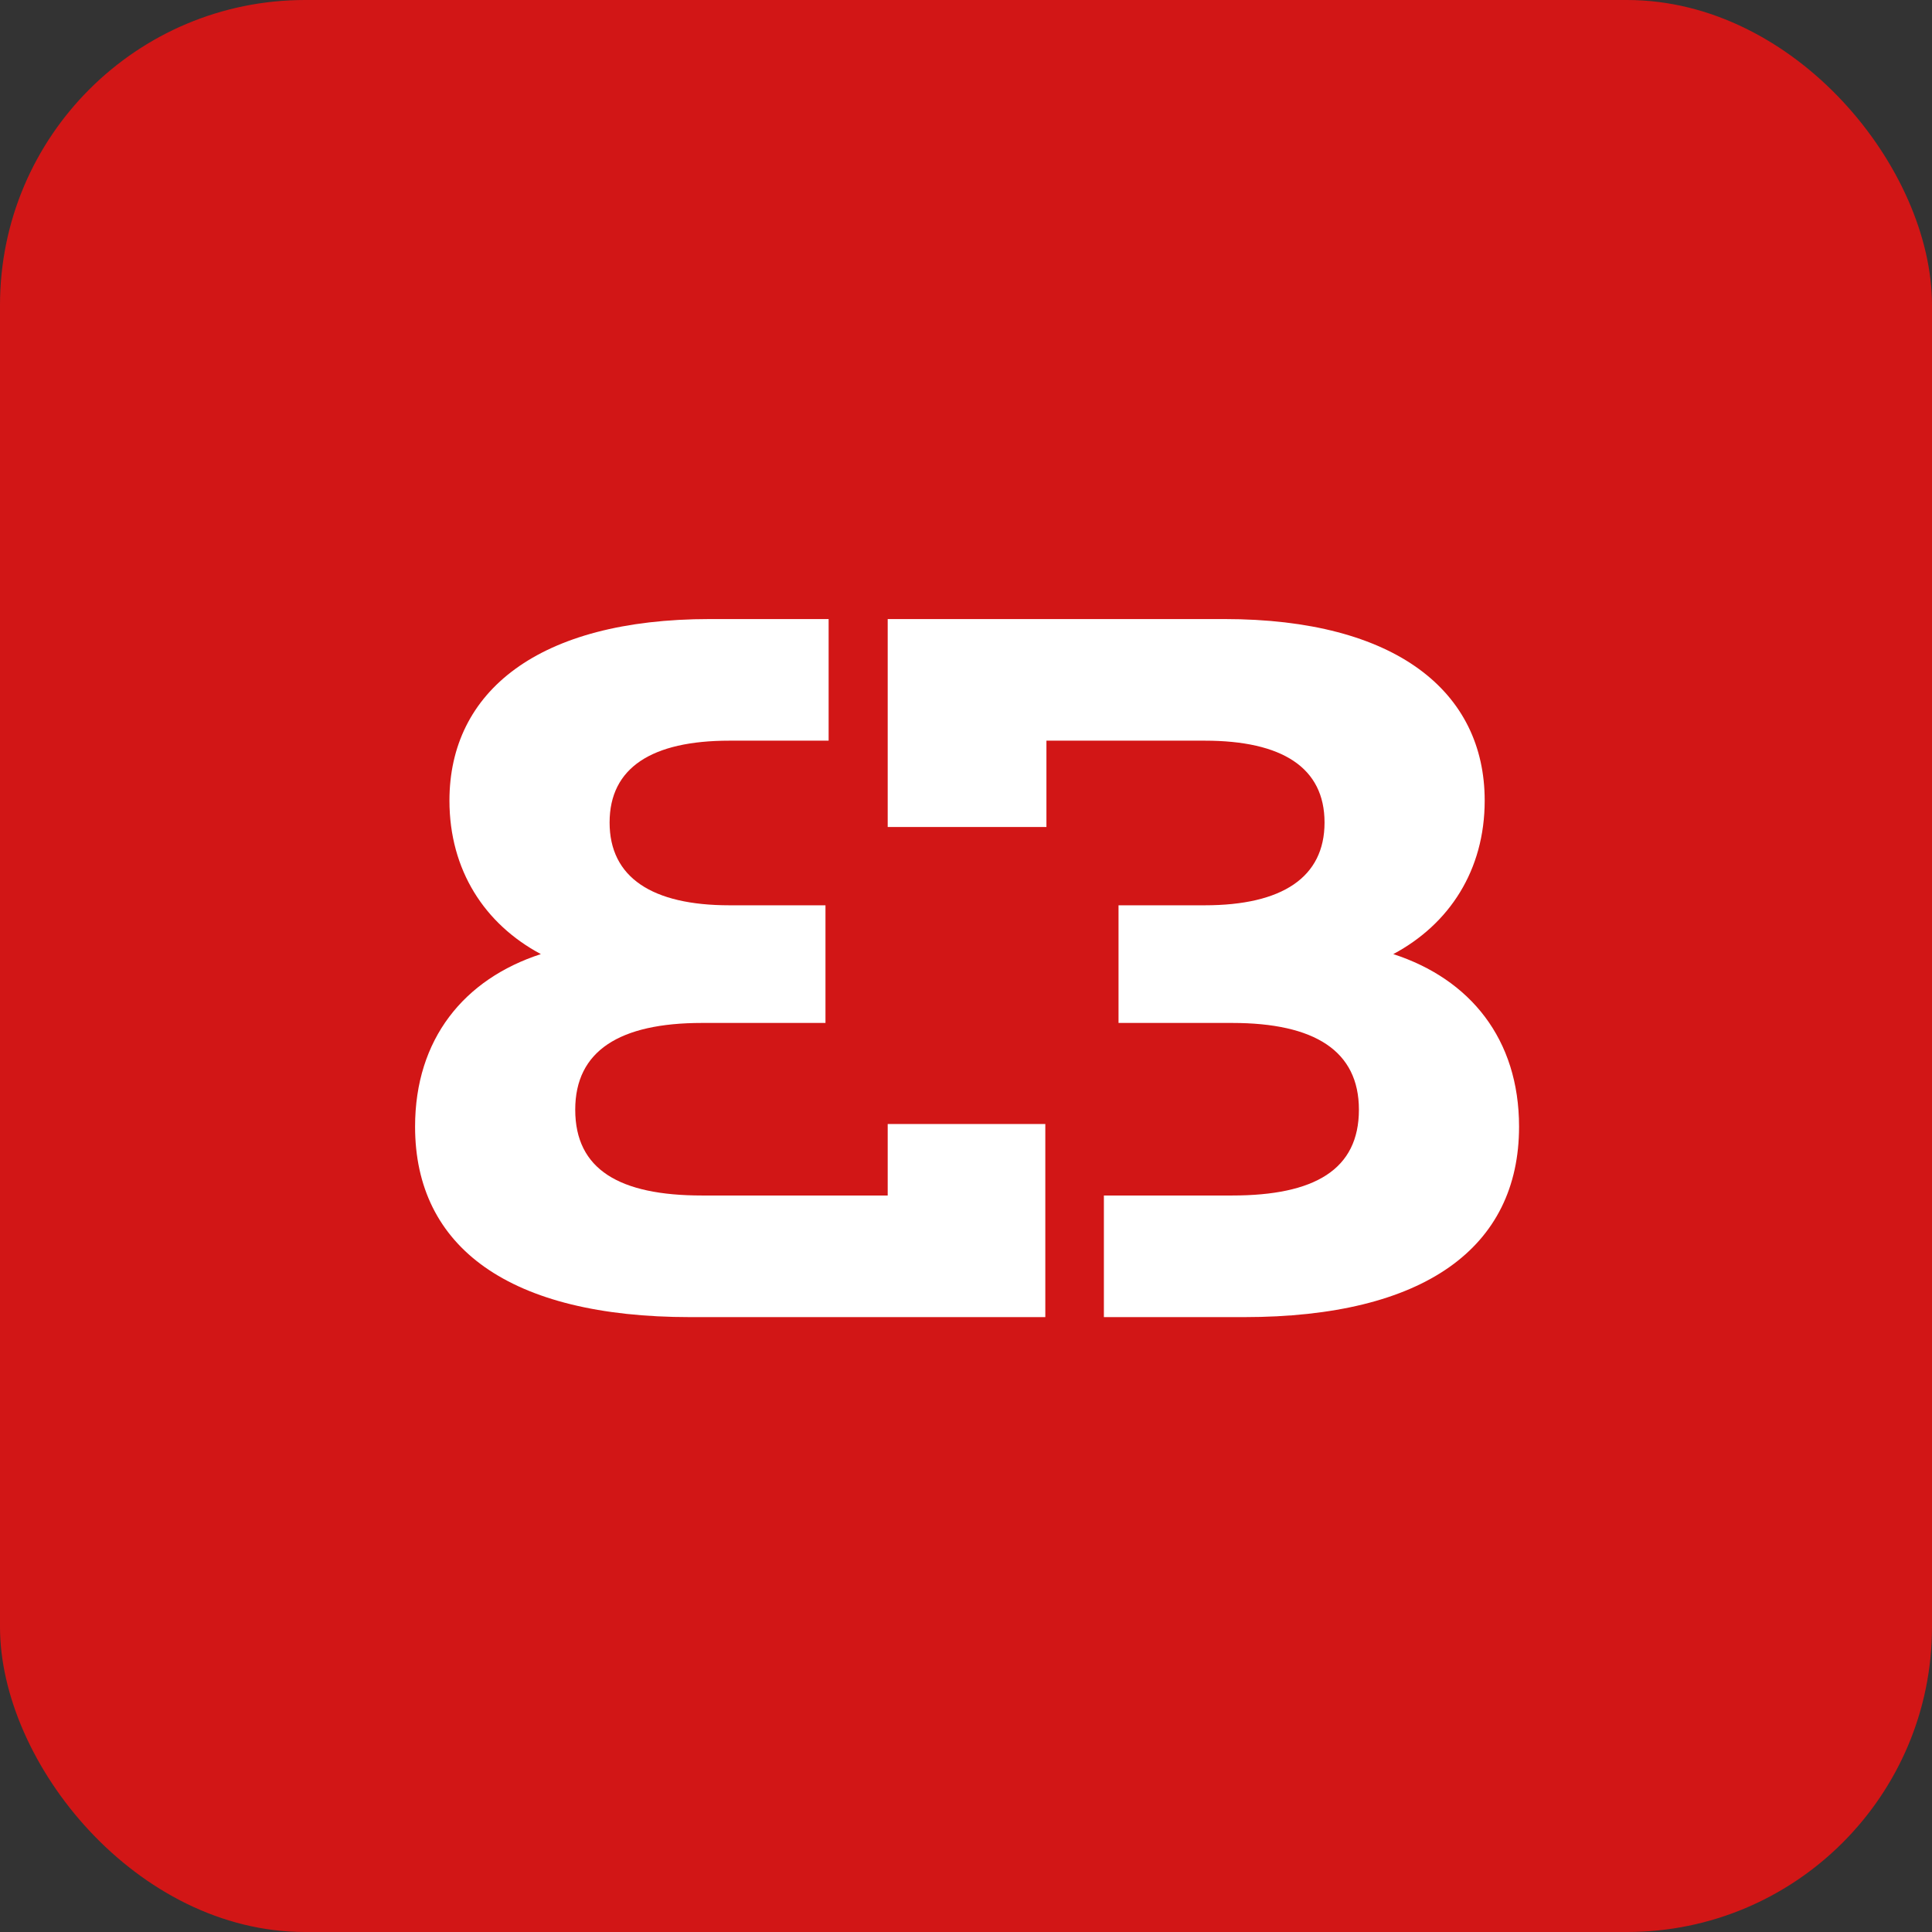
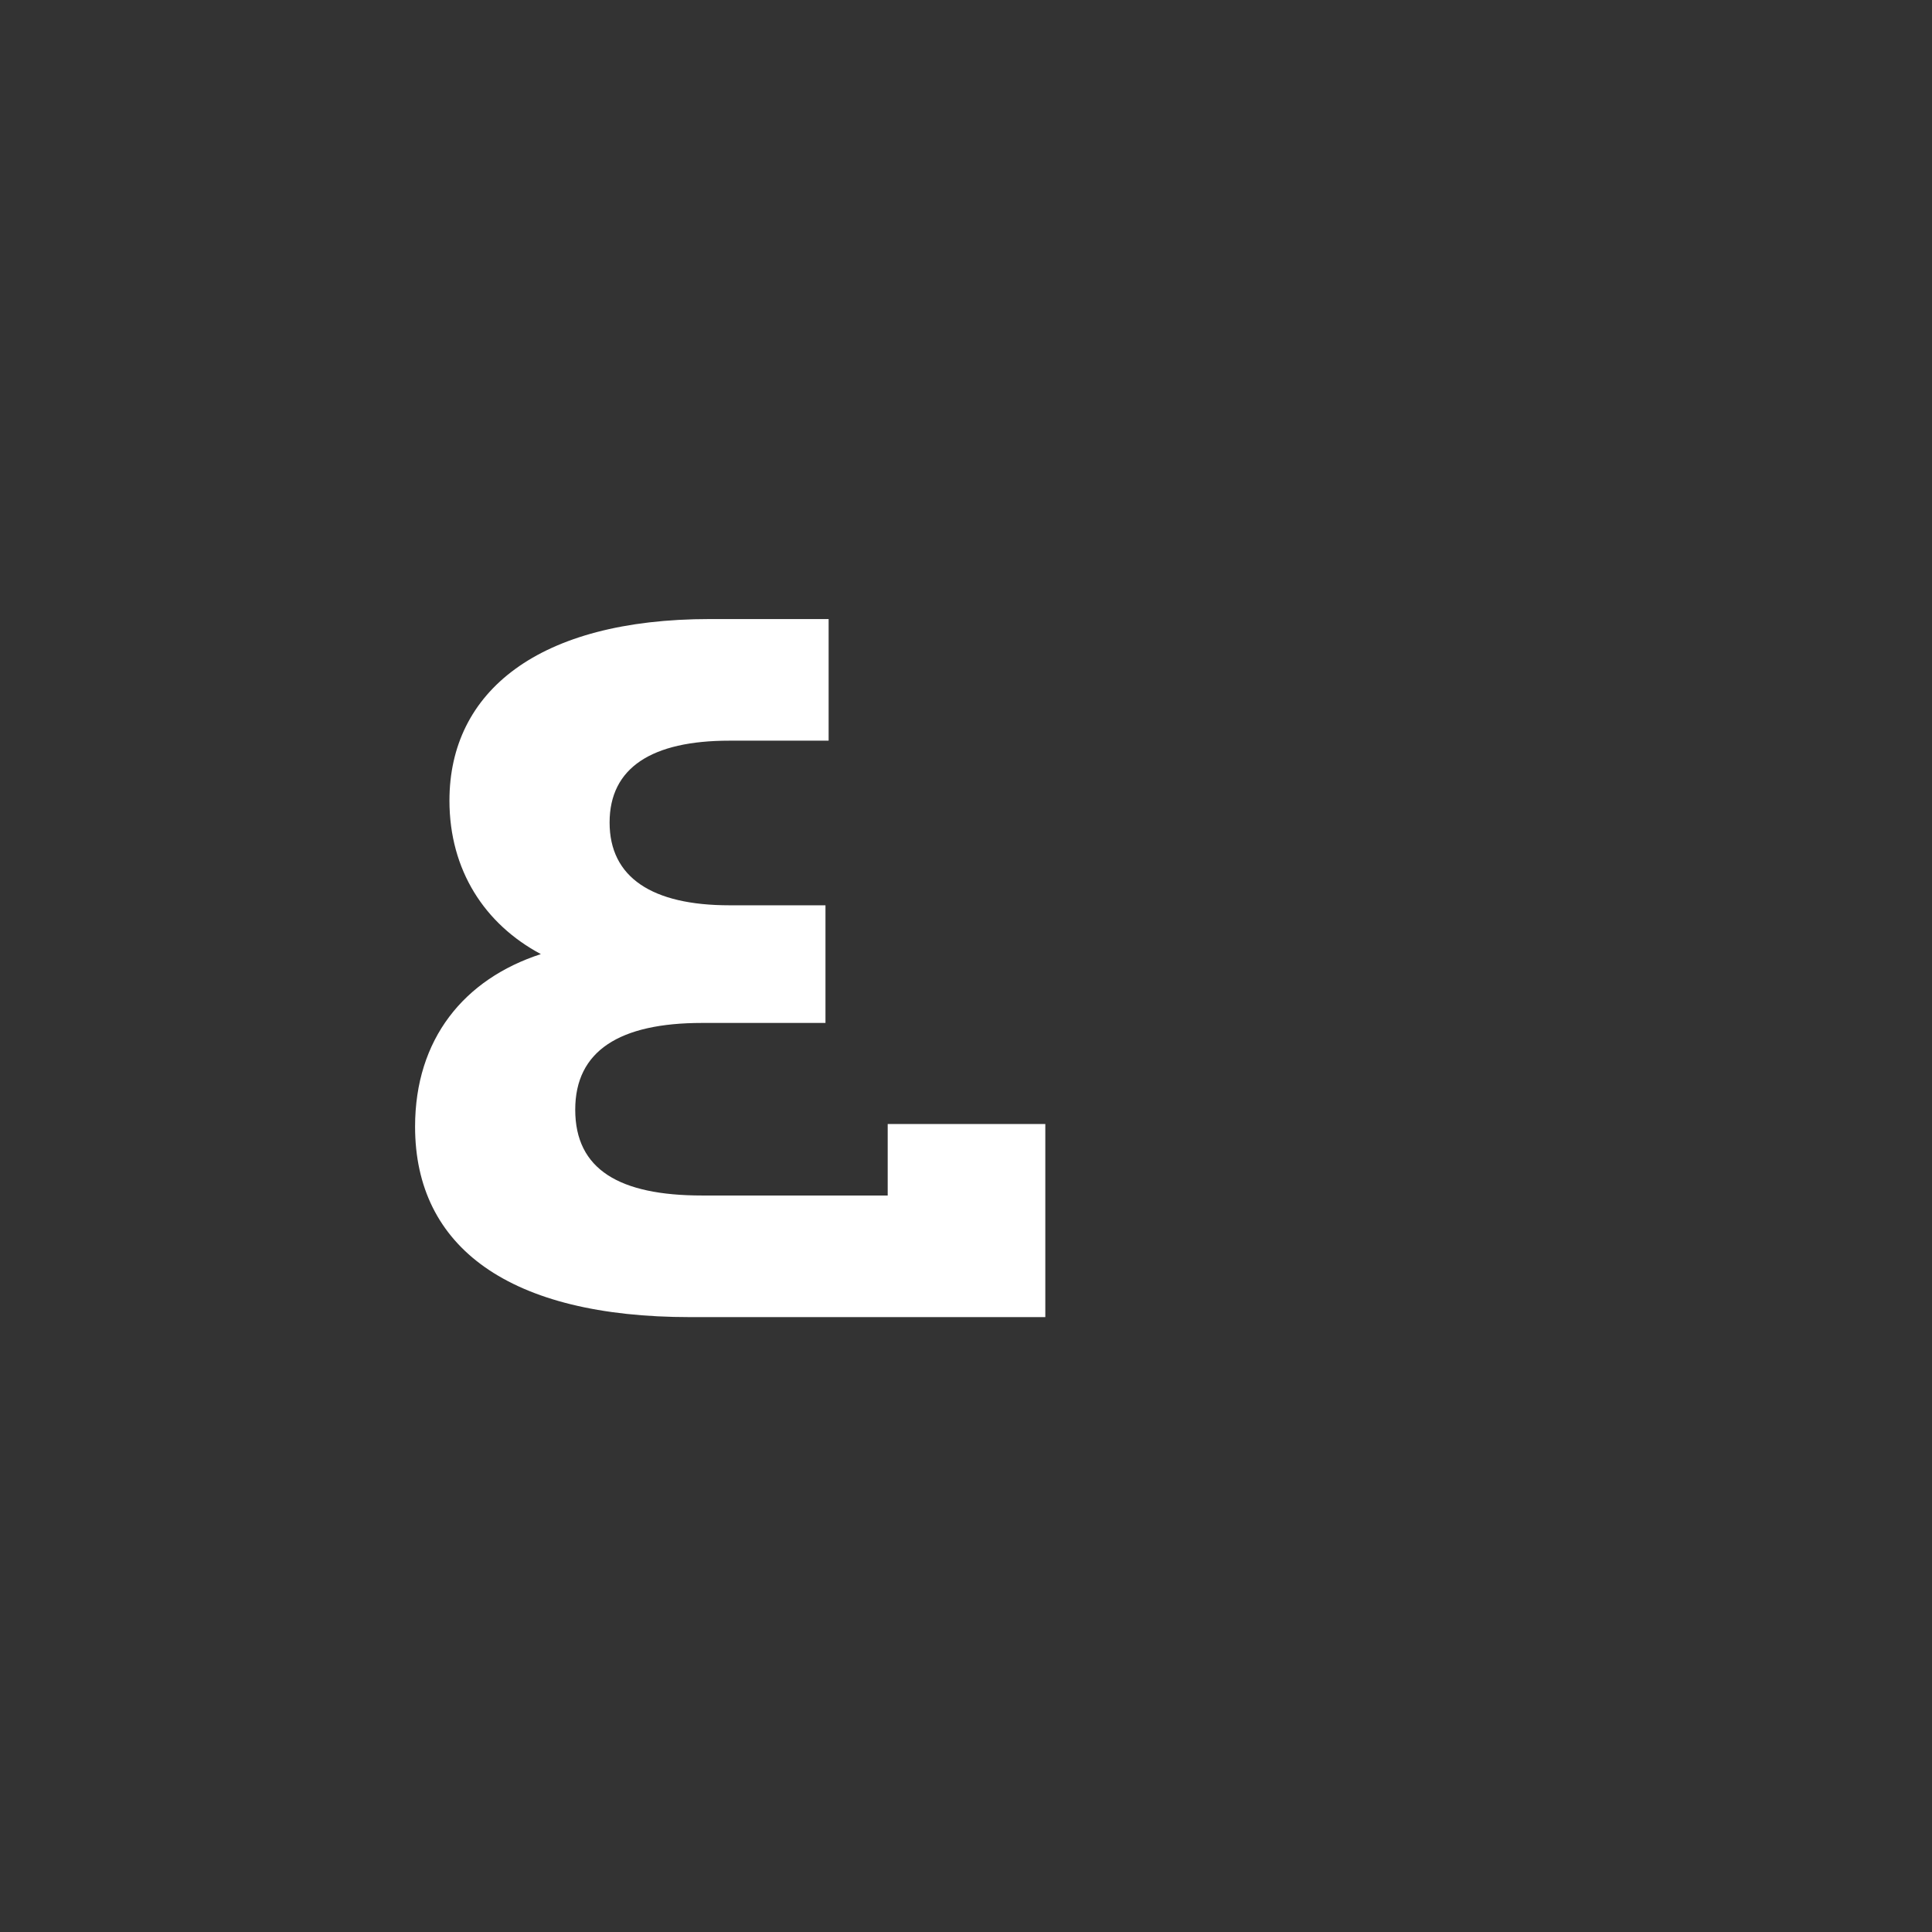
<svg xmlns="http://www.w3.org/2000/svg" width="19" height="19" viewBox="0 0 19 19" fill="none">
  <rect x="0" y="0" width="19" height="19" fill="#333333" stroke="none" />
-   <rect width="19" height="19" rx="3" fill="#D21616" />
  <path d="M6.981 6.088H8.149V7.284H7.174C6.411 7.284 5.995 7.549 5.995 8.089C5.995 8.628 6.411 8.903 7.174 8.903H8.118V10.06H6.904C6.092 10.06 5.657 10.335 5.657 10.913C5.657 11.502 6.092 11.757 6.904 11.757H8.73V11.054H10.28V12.953H6.788C5.01 12.953 4.082 12.267 4.082 11.08C4.082 10.217 4.565 9.628 5.319 9.383C4.768 9.089 4.42 8.559 4.42 7.873C4.42 6.804 5.29 6.088 6.981 6.088Z" fill="white" />
-   <path d="M10.856 12.953H12.233C14.011 12.953 14.939 12.267 14.939 11.08C14.939 10.217 14.456 9.628 13.702 9.383C14.253 9.089 14.601 8.559 14.601 7.873C14.601 6.804 13.731 6.088 12.04 6.088H8.73V7.284V8.133H10.291V7.284H11.847C12.61 7.284 13.026 7.549 13.026 8.089C13.026 8.628 12.61 8.903 11.847 8.903H11V10.06H12.117C12.929 10.06 13.364 10.335 13.364 10.913C13.364 11.502 12.929 11.757 12.117 11.757H10.856V12.953Z" fill="white" />
</svg>